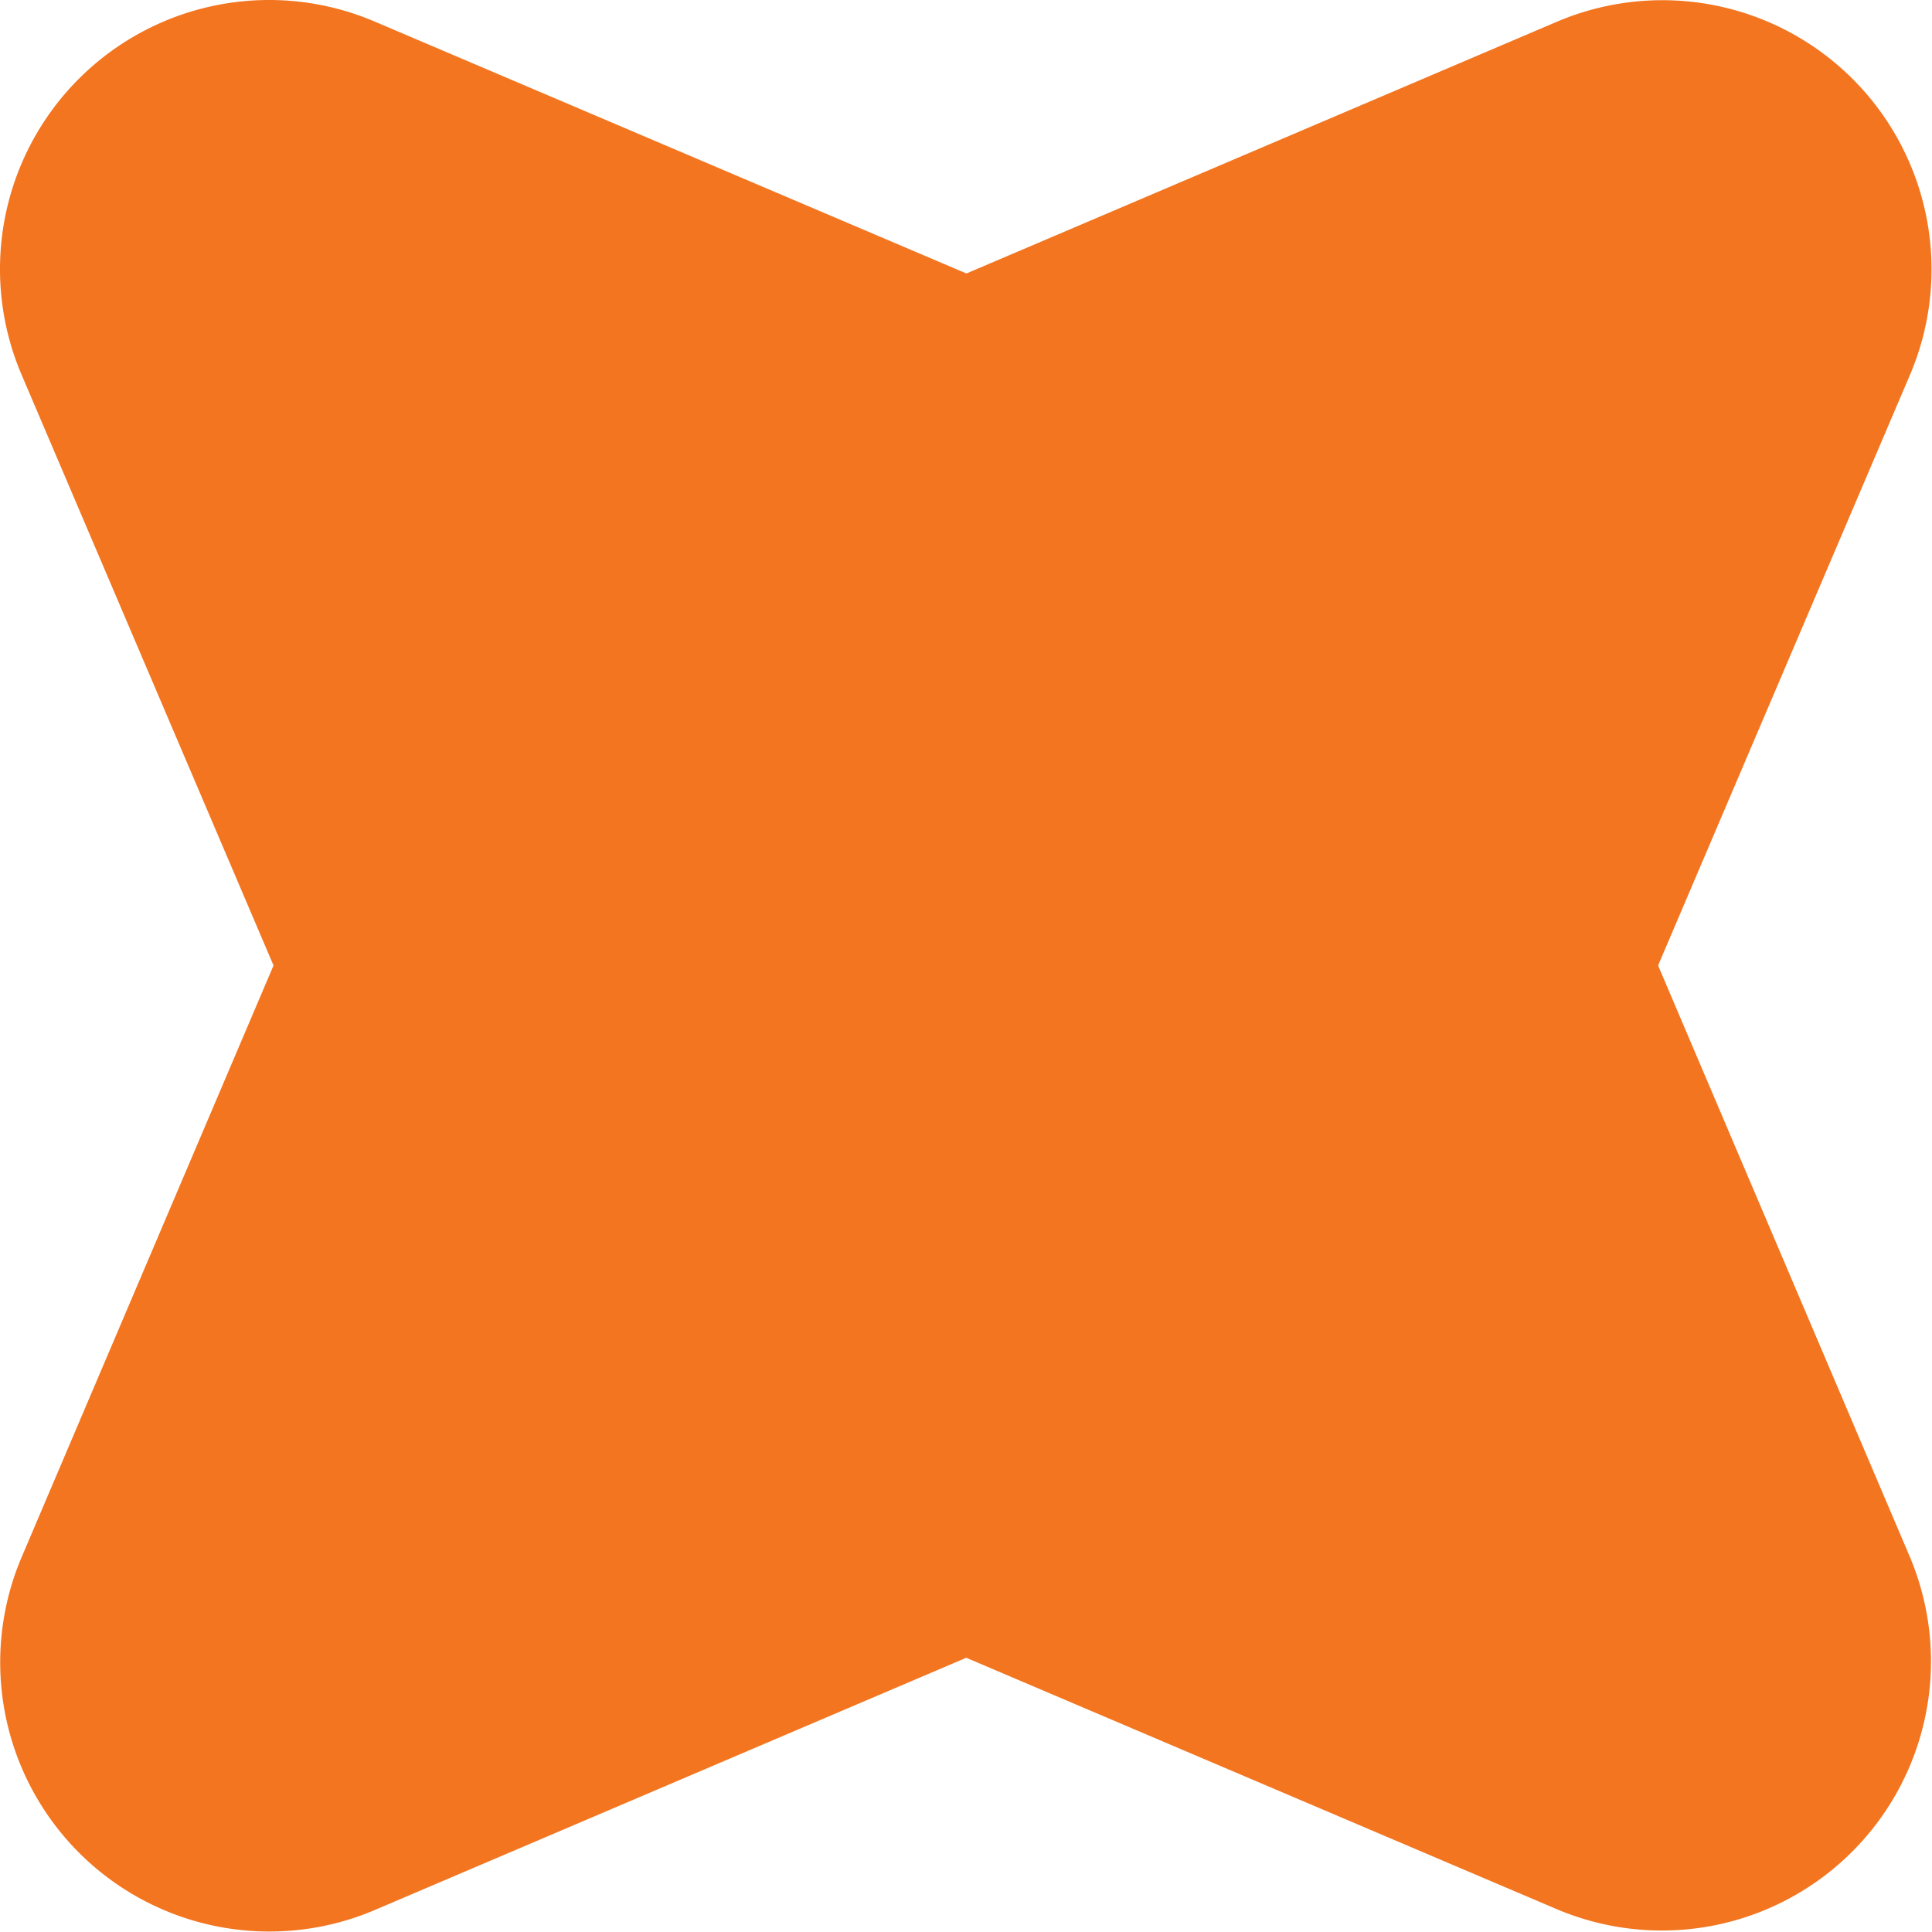
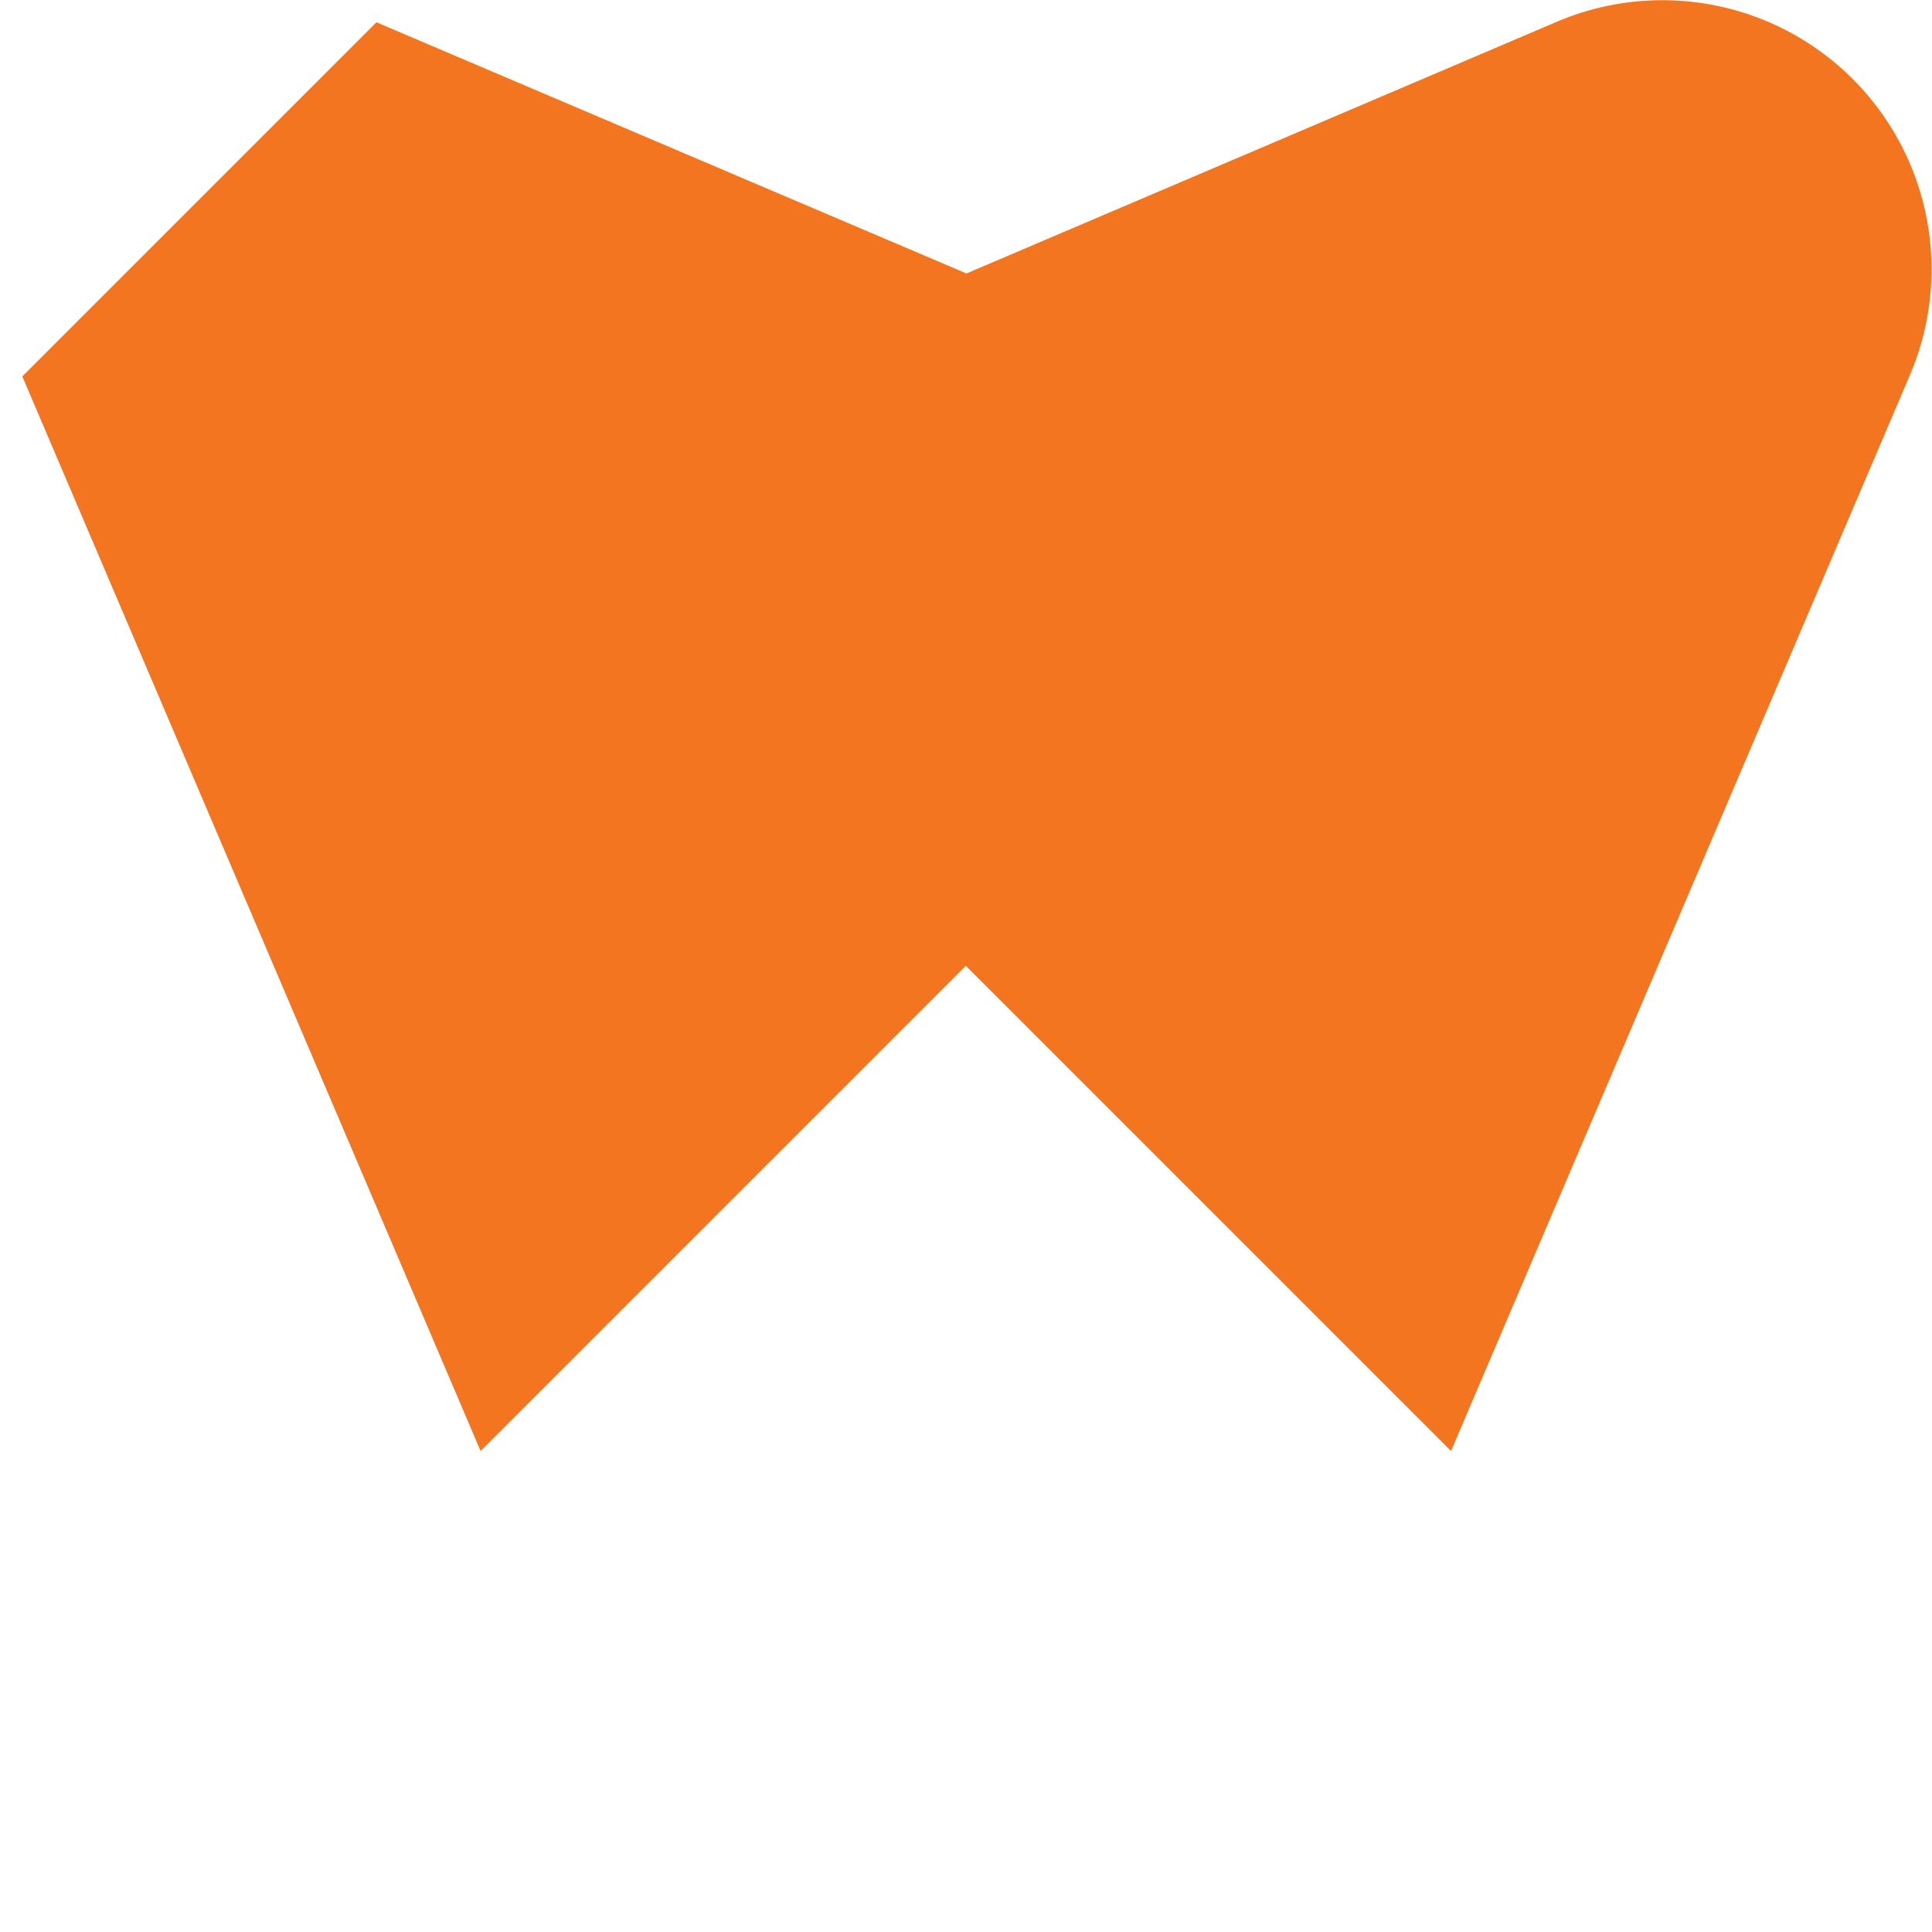
<svg xmlns="http://www.w3.org/2000/svg" viewBox="0 0 50.25 50.25">
  <defs>
    <style>.cls-1{fill:#f37520;}</style>
  </defs>
  <title>Ресурс 6</title>
  <g id="Слой_2" data-name="Слой 2">
    <g id="Слой_1-2" data-name="Слой 1">
      <g id="_Группа_" data-name="&lt;Группа&gt;">
        <g id="_Группа_2" data-name="&lt;Группа&gt;">
          <path id="_Контур_" data-name="&lt;Контур&gt;" class="cls-1" d="M40.46.58,12.5,12.5,25.12,25.12,37.74,37.74,49.66,9.79A7,7,0,0,0,40.46.58Z" />
-           <path id="_Контур_2" data-name="&lt;Контур&gt;" class="cls-1" d="M.58,40.46l11.92-28L25.12,25.12,37.74,37.74,9.79,49.66A7,7,0,0,1,.58,40.46Z" />
        </g>
        <g id="_Группа_3" data-name="&lt;Группа&gt;">
          <g id="_Группа_4" data-name="&lt;Группа&gt;">
-             <path id="_Контур_3" data-name="&lt;Контур&gt;" class="cls-1" d="M49.66,40.46l-11.92-28L25.12,25.12,12.5,37.74l28,11.92A7,7,0,0,0,49.66,40.46Z" />
-             <path id="_Контур_4" data-name="&lt;Контур&gt;" class="cls-1" d="M9.79.58l28,11.92L25.12,25.12,12.5,37.74.58,9.79A7,7,0,0,1,9.79.58Z" />
+             <path id="_Контур_4" data-name="&lt;Контур&gt;" class="cls-1" d="M9.79.58l28,11.92L25.12,25.12,12.5,37.74.58,9.79Z" />
          </g>
        </g>
      </g>
    </g>
  </g>
</svg>